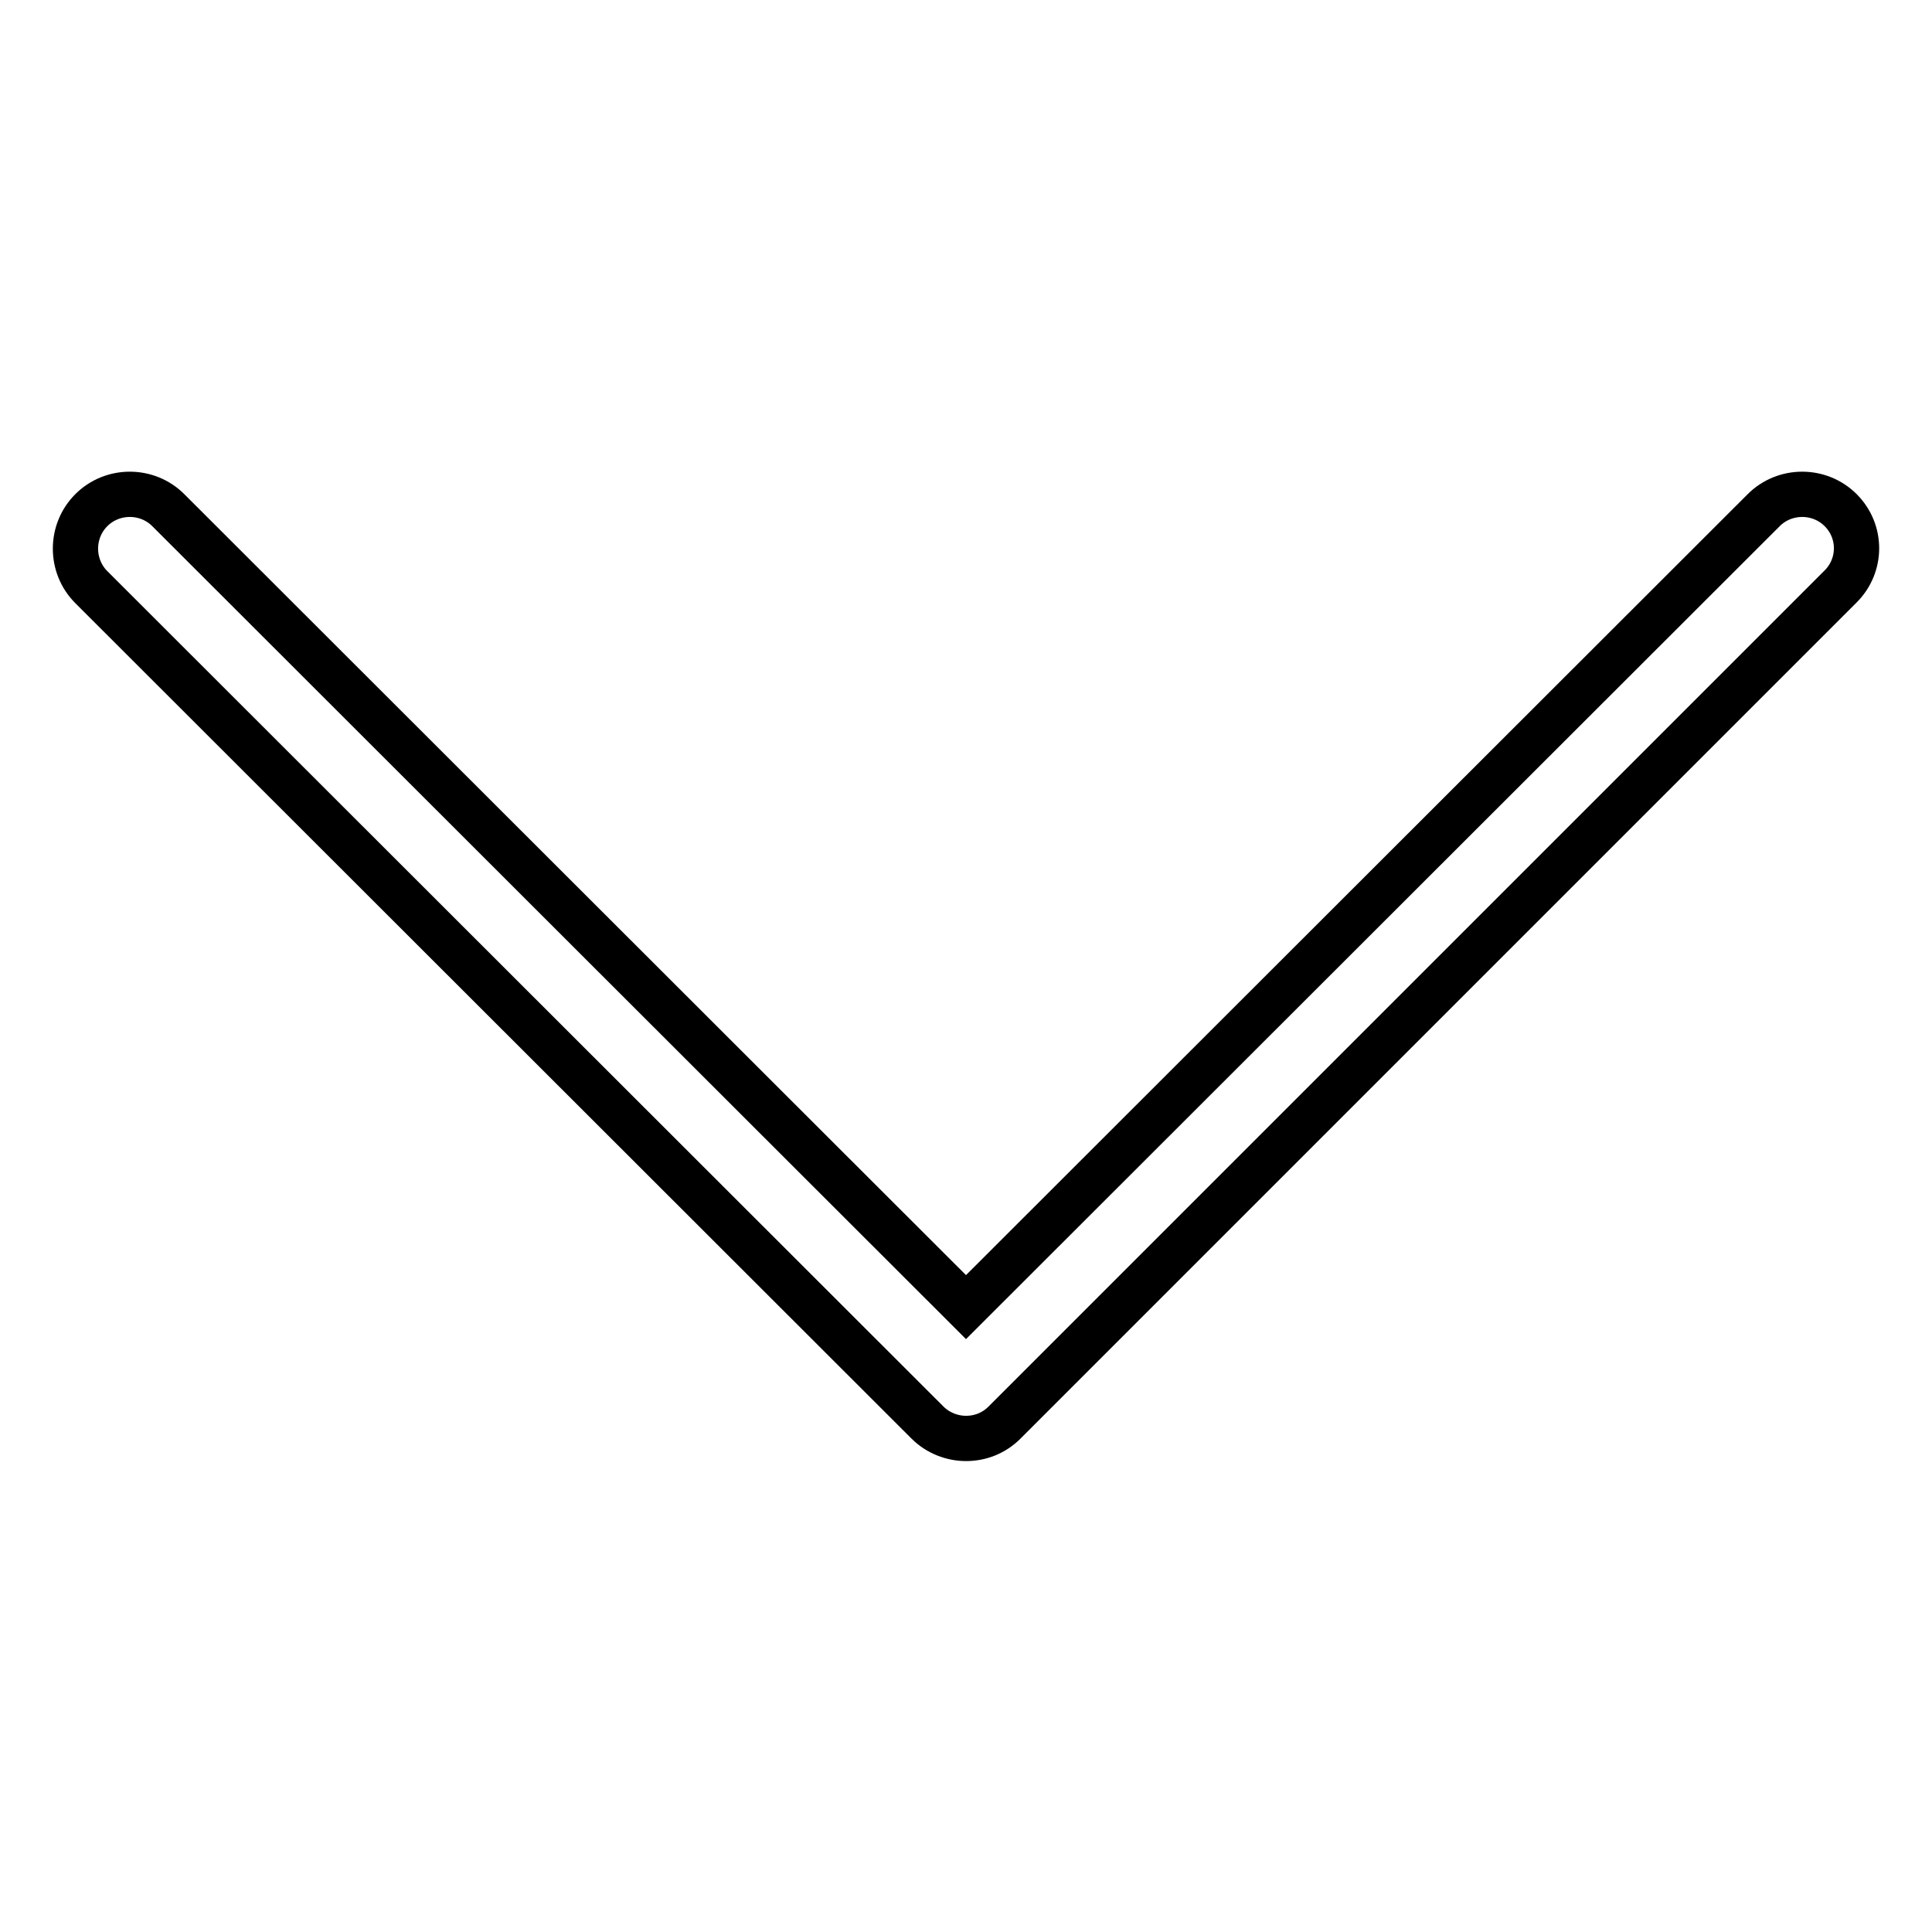
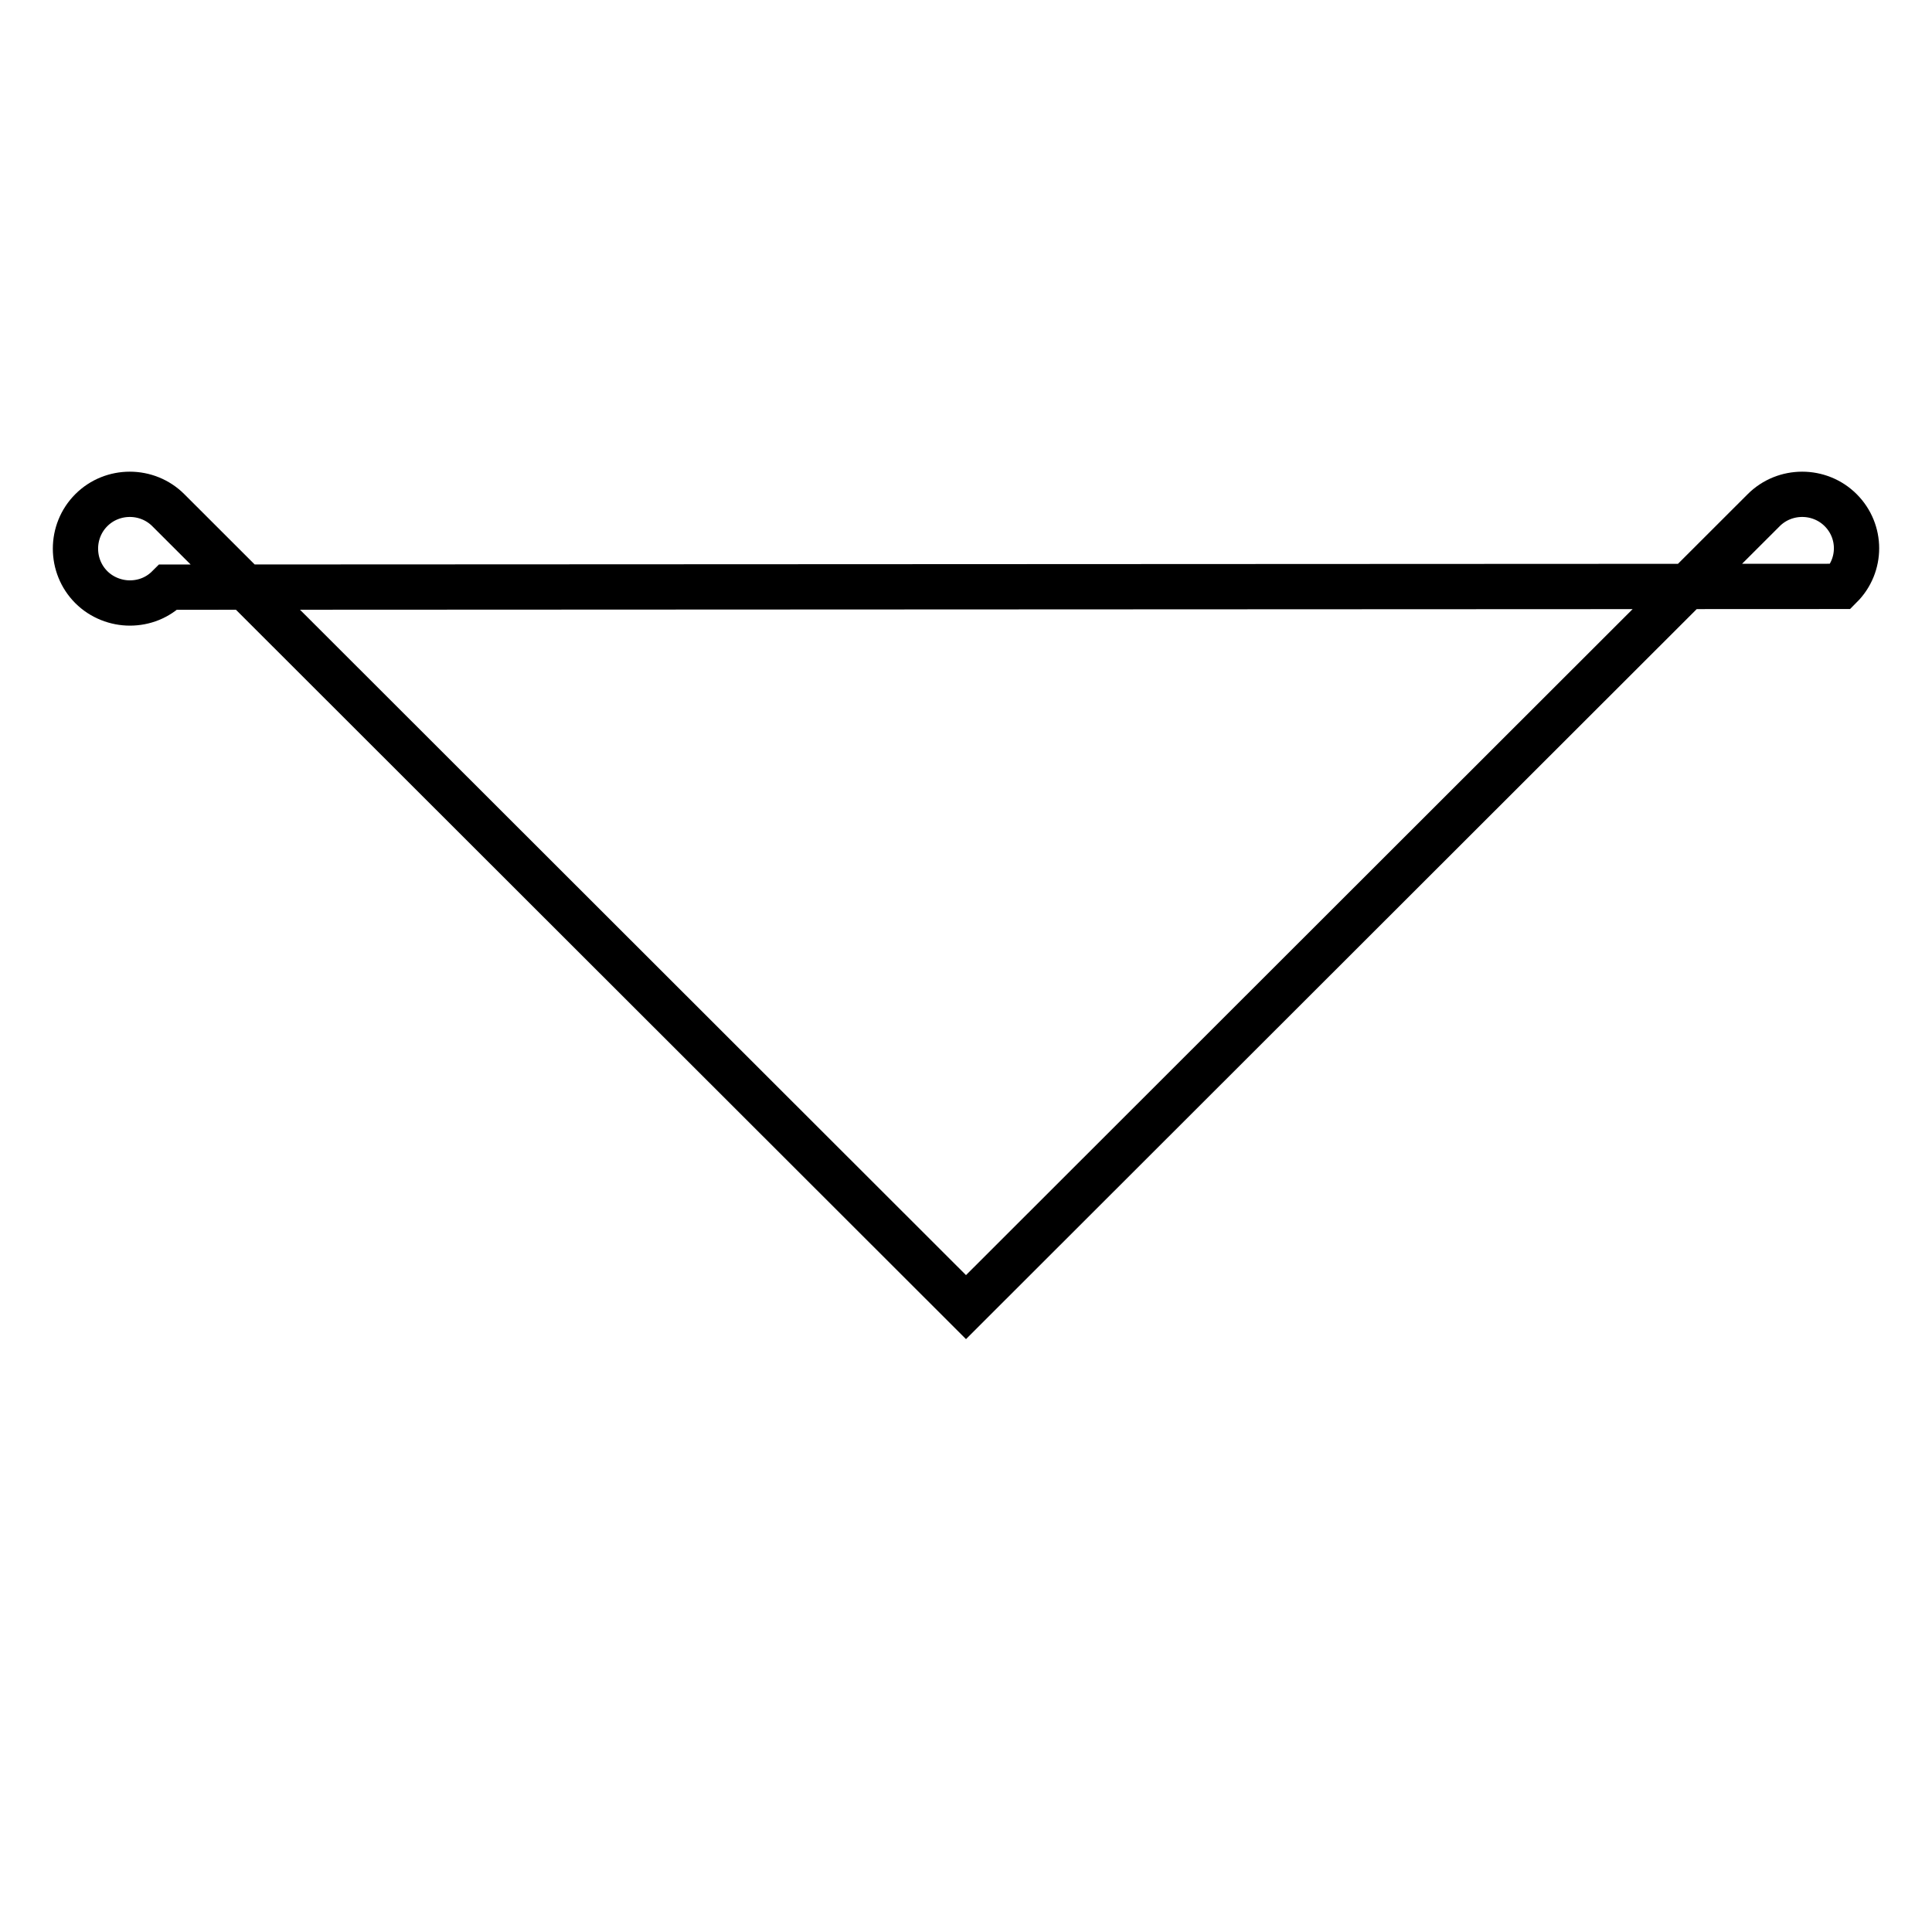
<svg xmlns="http://www.w3.org/2000/svg" version="1.1" x="0px" y="0px" viewBox="0 0 256 256" enable-background="new 0 0 256 256" xml:space="preserve">
  <g>
    <g>
-       <path stroke-width="6" fill-opacity="0" stroke="#000000" d="M243.9,67.6c-2.8-2.8-7.4-2.8-10.2,0L128,173.2L22.3,67.6c-2.8-2.8-7.4-2.8-10.2,0c-2.8,2.8-2.8,7.4,0,10.2l110.8,110.7c1.4,1.4,3.3,2.1,5.1,2.1c1.9,0,3.7-0.7,5.1-2.1L243.9,77.7C246.7,74.9,246.7,70.4,243.9,67.6L243.9,67.6z" />
+       <path stroke-width="6" fill-opacity="0" stroke="#000000" d="M243.9,67.6c-2.8-2.8-7.4-2.8-10.2,0L128,173.2L22.3,67.6c-2.8-2.8-7.4-2.8-10.2,0c-2.8,2.8-2.8,7.4,0,10.2c1.4,1.4,3.3,2.1,5.1,2.1c1.9,0,3.7-0.7,5.1-2.1L243.9,77.7C246.7,74.9,246.7,70.4,243.9,67.6L243.9,67.6z" />
    </g>
  </g>
</svg>